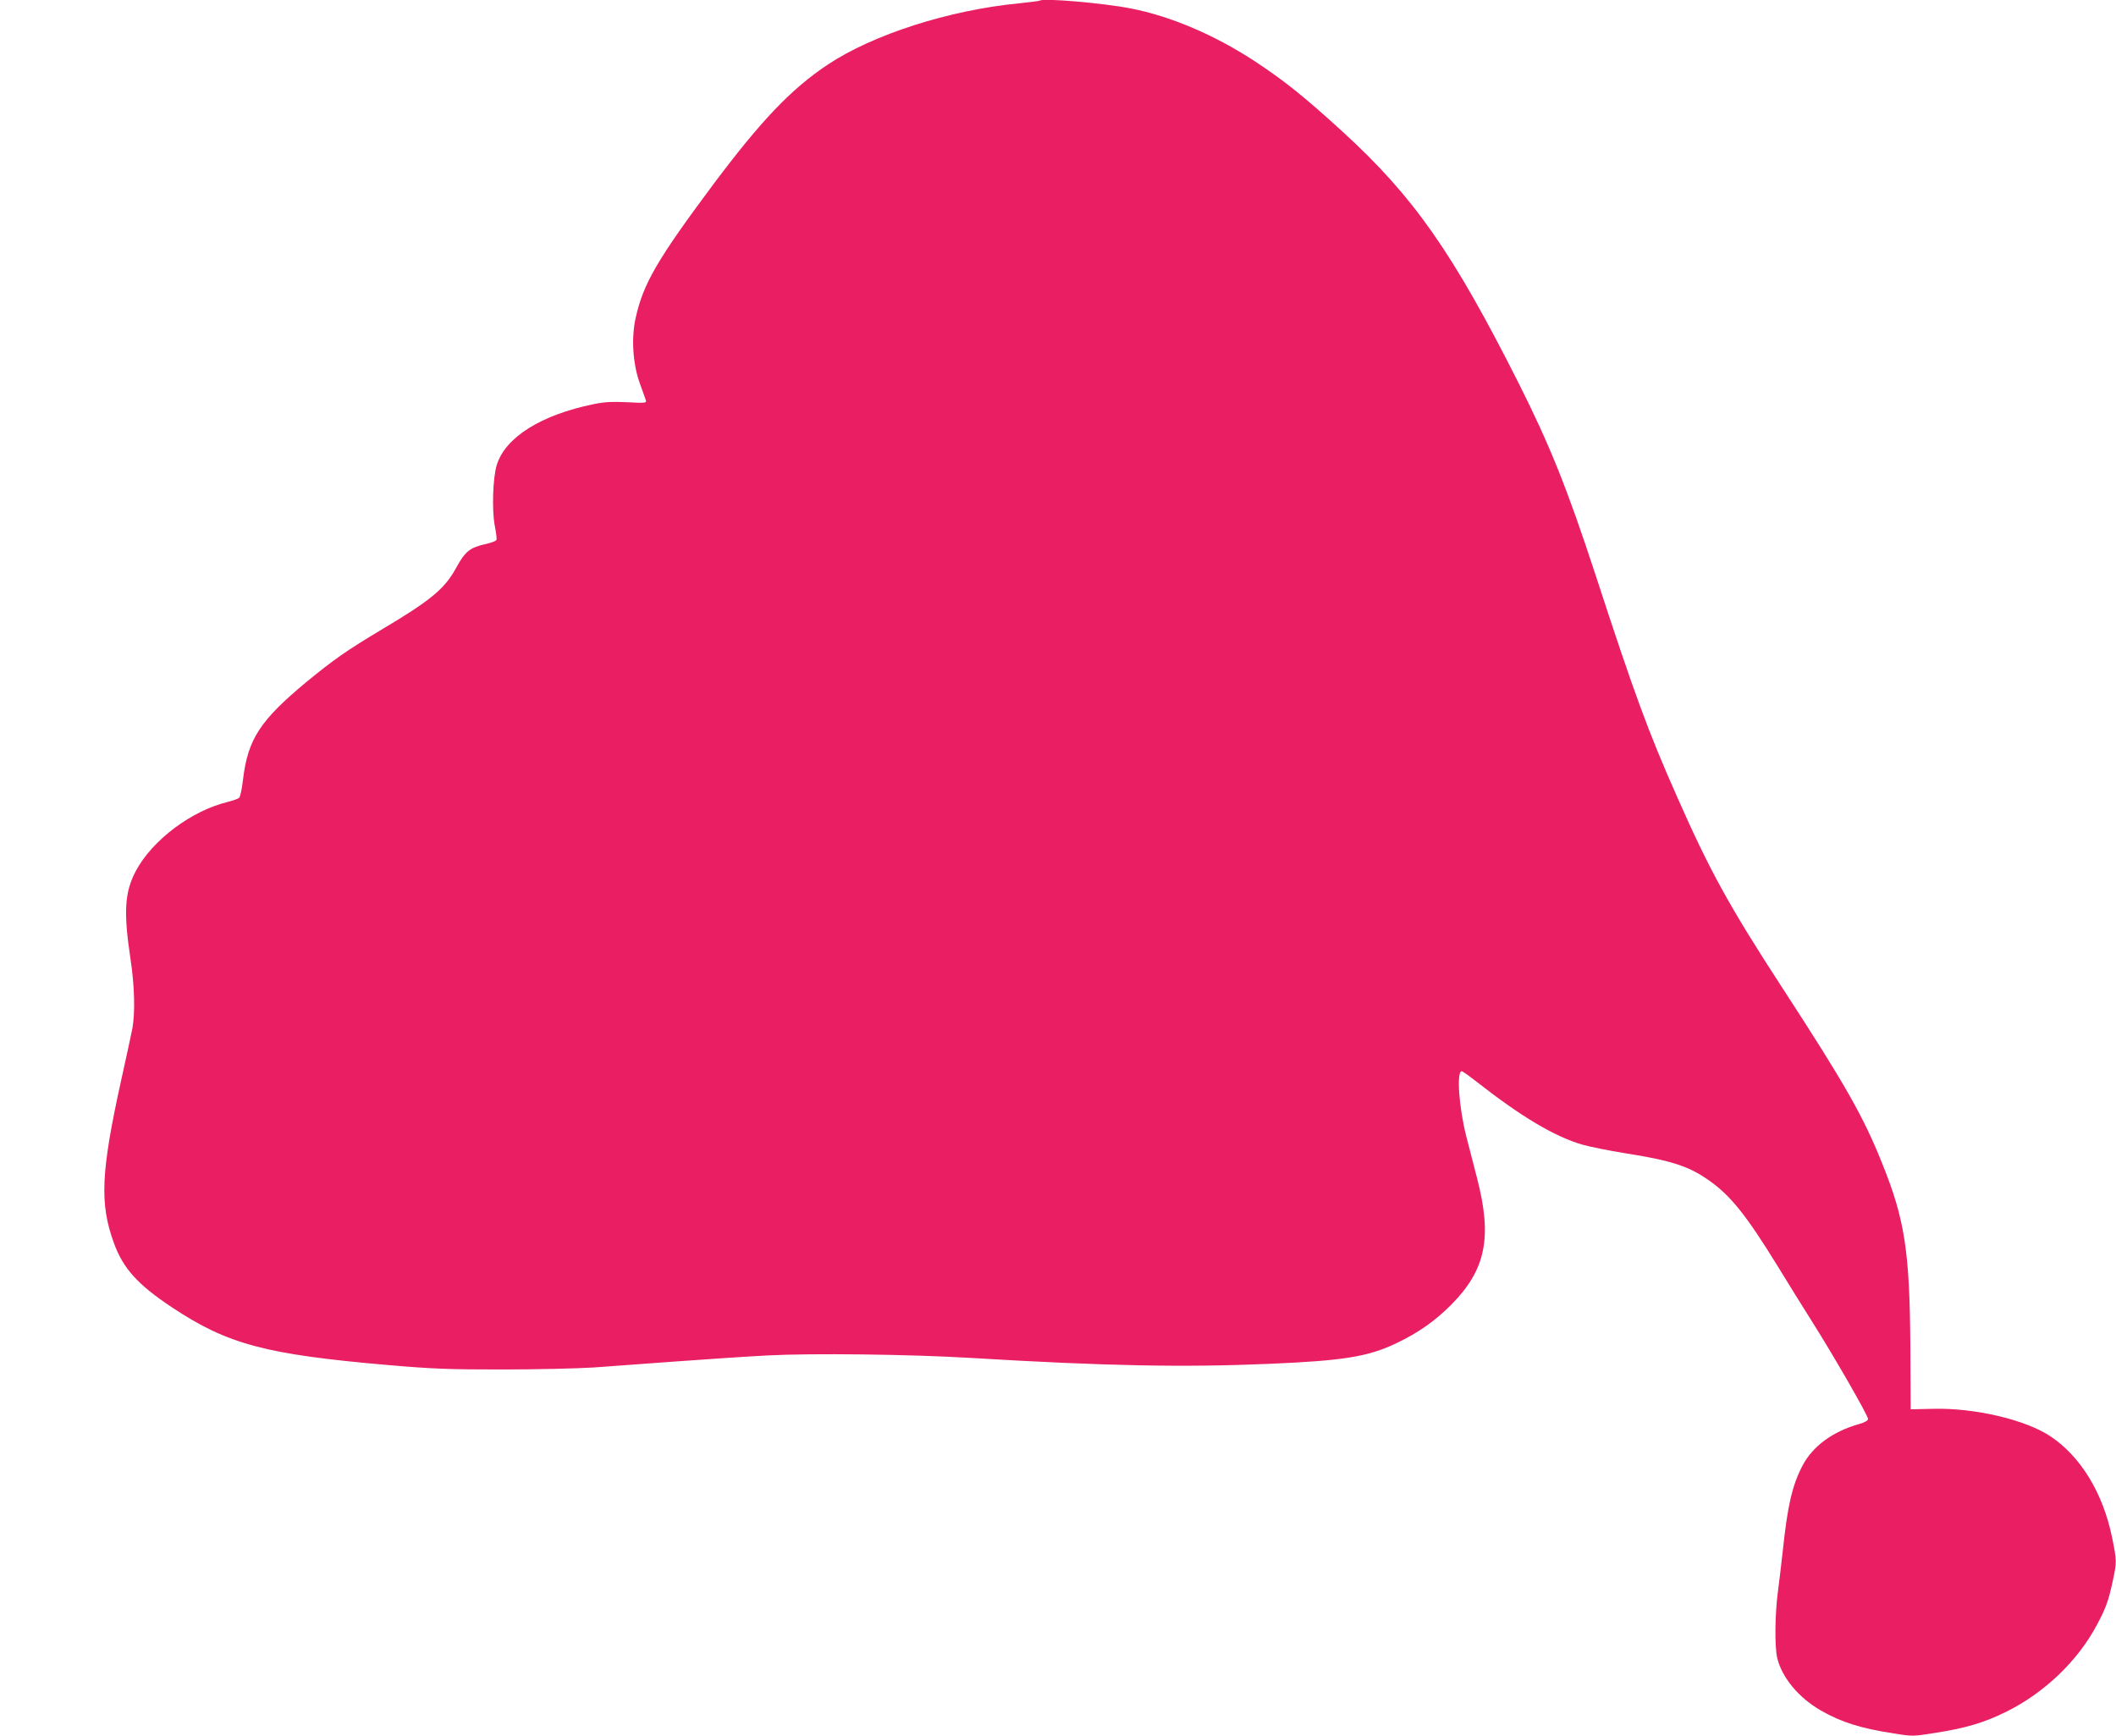
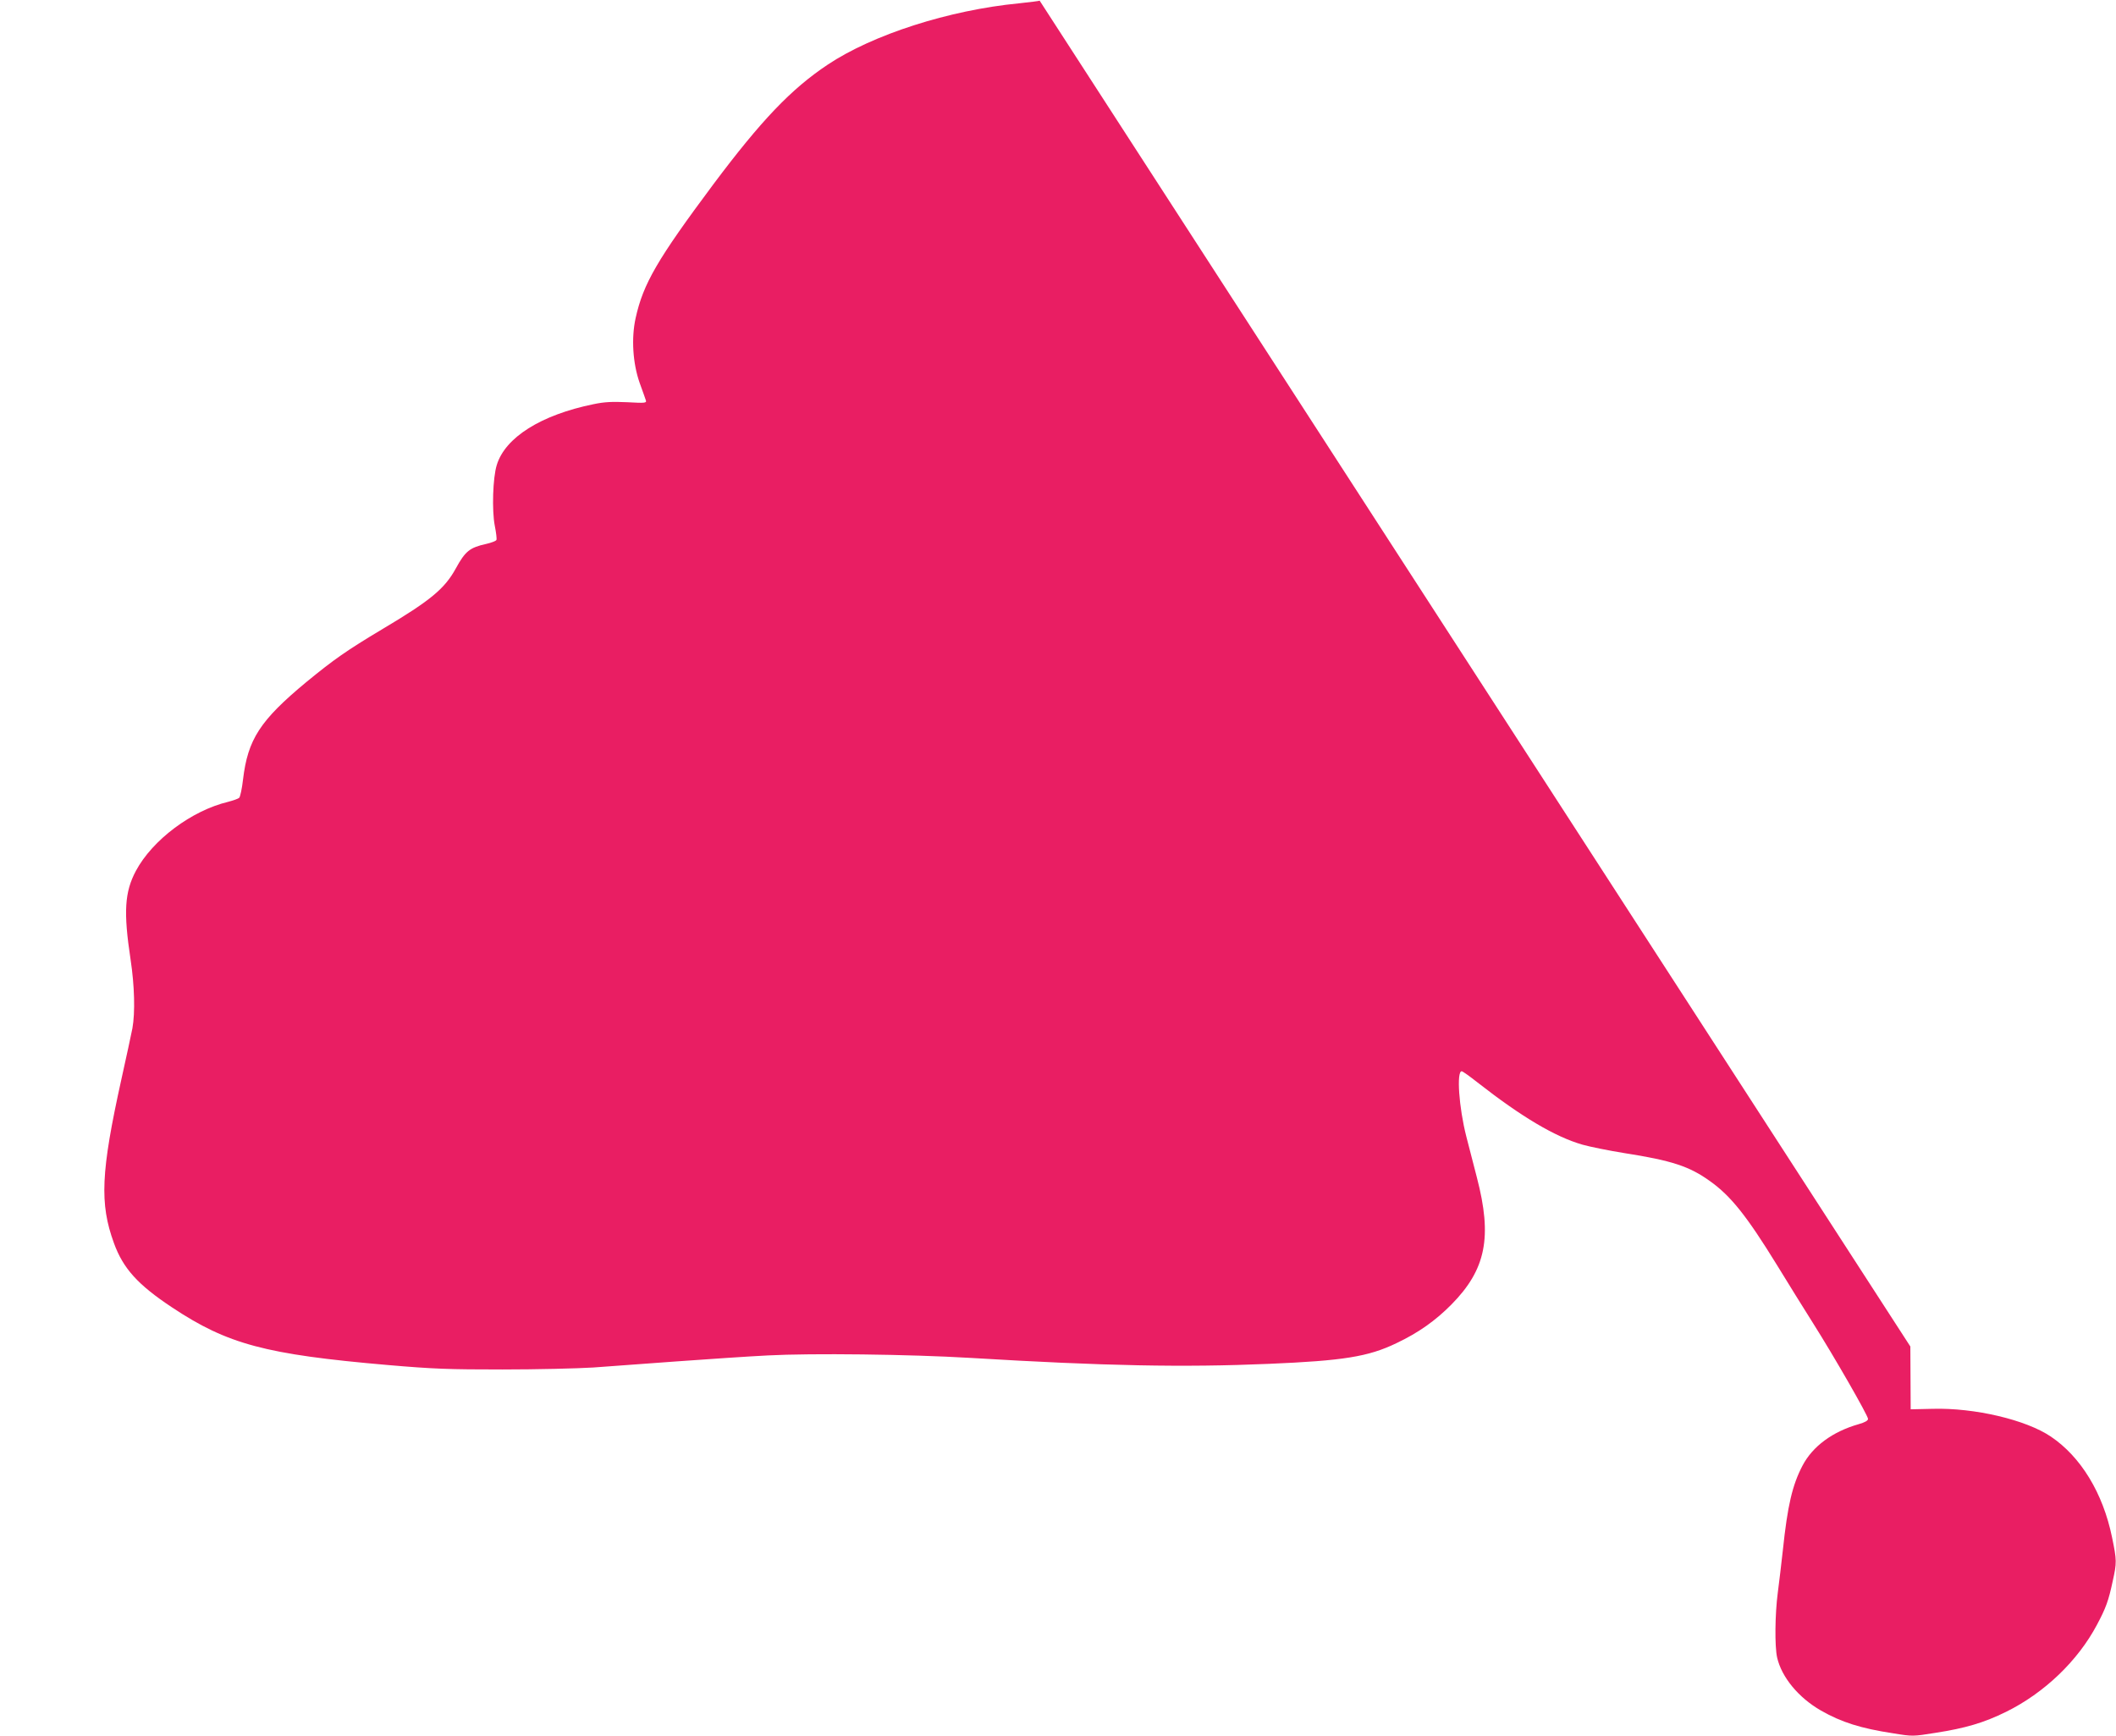
<svg xmlns="http://www.w3.org/2000/svg" version="1.0" width="1280pt" height="1050pt" viewBox="0 0 1280 1050" preserveAspectRatio="xMidYMid meet">
  <g transform="translate(0,1050) scale(0.1,-0.1)" fill="#e91e63" stroke="none">
-     <path d="M6289 10496 c-2 -2 -58 -9 -124 -16 -424 -41 -885 -189 -1158 -371 -222 -148 -402 -337 -692 -724 -340 -456 -424 -601 -470 -809 -27 -122 -17 -274 24 -391 18 -49 35 -98 38 -107 5 -16 -5 -17 -113 -11 -92 4 -138 2 -204 -12 -318 -65 -534 -201 -585 -368 -24 -76 -30 -275 -12 -367 8 -41 13 -79 10 -86 -2 -6 -30 -17 -61 -24 -100 -22 -127 -43 -185 -149 -67 -122 -152 -193 -443 -366 -219 -131 -294 -184 -460 -320 -281 -233 -355 -347 -384 -591 -6 -54 -17 -104 -23 -110 -7 -6 -36 -16 -66 -24 -222 -53 -459 -231 -559 -418 -68 -128 -76 -247 -32 -537 24 -159 28 -320 11 -415 -7 -36 -37 -175 -67 -310 -124 -561 -132 -750 -45 -989 56 -155 146 -253 351 -389 337 -224 567 -285 1305 -349 279 -24 368 -27 695 -27 206 0 454 6 550 12 96 7 324 24 505 37 182 13 429 30 550 36 264 14 856 7 1225 -15 813 -49 1290 -58 1805 -36 450 19 602 43 772 125 133 63 236 136 333 234 209 212 248 407 154 768 -20 76 -48 188 -64 248 -45 176 -60 395 -28 395 6 0 49 -31 96 -68 266 -208 468 -328 634 -376 46 -13 160 -36 253 -51 288 -45 394 -80 518 -169 127 -90 223 -211 406 -508 65 -106 162 -263 216 -348 131 -207 335 -563 335 -583 0 -10 -18 -21 -57 -32 -158 -45 -278 -134 -339 -250 -62 -118 -91 -243 -119 -510 -9 -82 -23 -199 -31 -260 -17 -130 -19 -323 -4 -391 27 -119 129 -243 265 -321 124 -71 241 -108 438 -138 116 -19 118 -19 255 3 181 28 293 61 427 127 231 114 434 308 550 527 54 101 70 146 95 263 25 113 25 126 -4 266 -55 268 -189 487 -370 609 -151 102 -462 175 -715 168 l-133 -3 -2 380 c-4 576 -33 767 -171 1109 -113 282 -221 473 -607 1066 -318 489 -435 702 -633 1150 -175 395 -257 618 -493 1341 -171 523 -278 789 -467 1164 -397 788 -634 1126 -1063 1518 -232 212 -354 310 -537 430 -241 157 -504 269 -745 316 -169 33 -533 64 -551 47z" />
+     <path d="M6289 10496 c-2 -2 -58 -9 -124 -16 -424 -41 -885 -189 -1158 -371 -222 -148 -402 -337 -692 -724 -340 -456 -424 -601 -470 -809 -27 -122 -17 -274 24 -391 18 -49 35 -98 38 -107 5 -16 -5 -17 -113 -11 -92 4 -138 2 -204 -12 -318 -65 -534 -201 -585 -368 -24 -76 -30 -275 -12 -367 8 -41 13 -79 10 -86 -2 -6 -30 -17 -61 -24 -100 -22 -127 -43 -185 -149 -67 -122 -152 -193 -443 -366 -219 -131 -294 -184 -460 -320 -281 -233 -355 -347 -384 -591 -6 -54 -17 -104 -23 -110 -7 -6 -36 -16 -66 -24 -222 -53 -459 -231 -559 -418 -68 -128 -76 -247 -32 -537 24 -159 28 -320 11 -415 -7 -36 -37 -175 -67 -310 -124 -561 -132 -750 -45 -989 56 -155 146 -253 351 -389 337 -224 567 -285 1305 -349 279 -24 368 -27 695 -27 206 0 454 6 550 12 96 7 324 24 505 37 182 13 429 30 550 36 264 14 856 7 1225 -15 813 -49 1290 -58 1805 -36 450 19 602 43 772 125 133 63 236 136 333 234 209 212 248 407 154 768 -20 76 -48 188 -64 248 -45 176 -60 395 -28 395 6 0 49 -31 96 -68 266 -208 468 -328 634 -376 46 -13 160 -36 253 -51 288 -45 394 -80 518 -169 127 -90 223 -211 406 -508 65 -106 162 -263 216 -348 131 -207 335 -563 335 -583 0 -10 -18 -21 -57 -32 -158 -45 -278 -134 -339 -250 -62 -118 -91 -243 -119 -510 -9 -82 -23 -199 -31 -260 -17 -130 -19 -323 -4 -391 27 -119 129 -243 265 -321 124 -71 241 -108 438 -138 116 -19 118 -19 255 3 181 28 293 61 427 127 231 114 434 308 550 527 54 101 70 146 95 263 25 113 25 126 -4 266 -55 268 -189 487 -370 609 -151 102 -462 175 -715 168 l-133 -3 -2 380 z" />
  </g>
</svg>